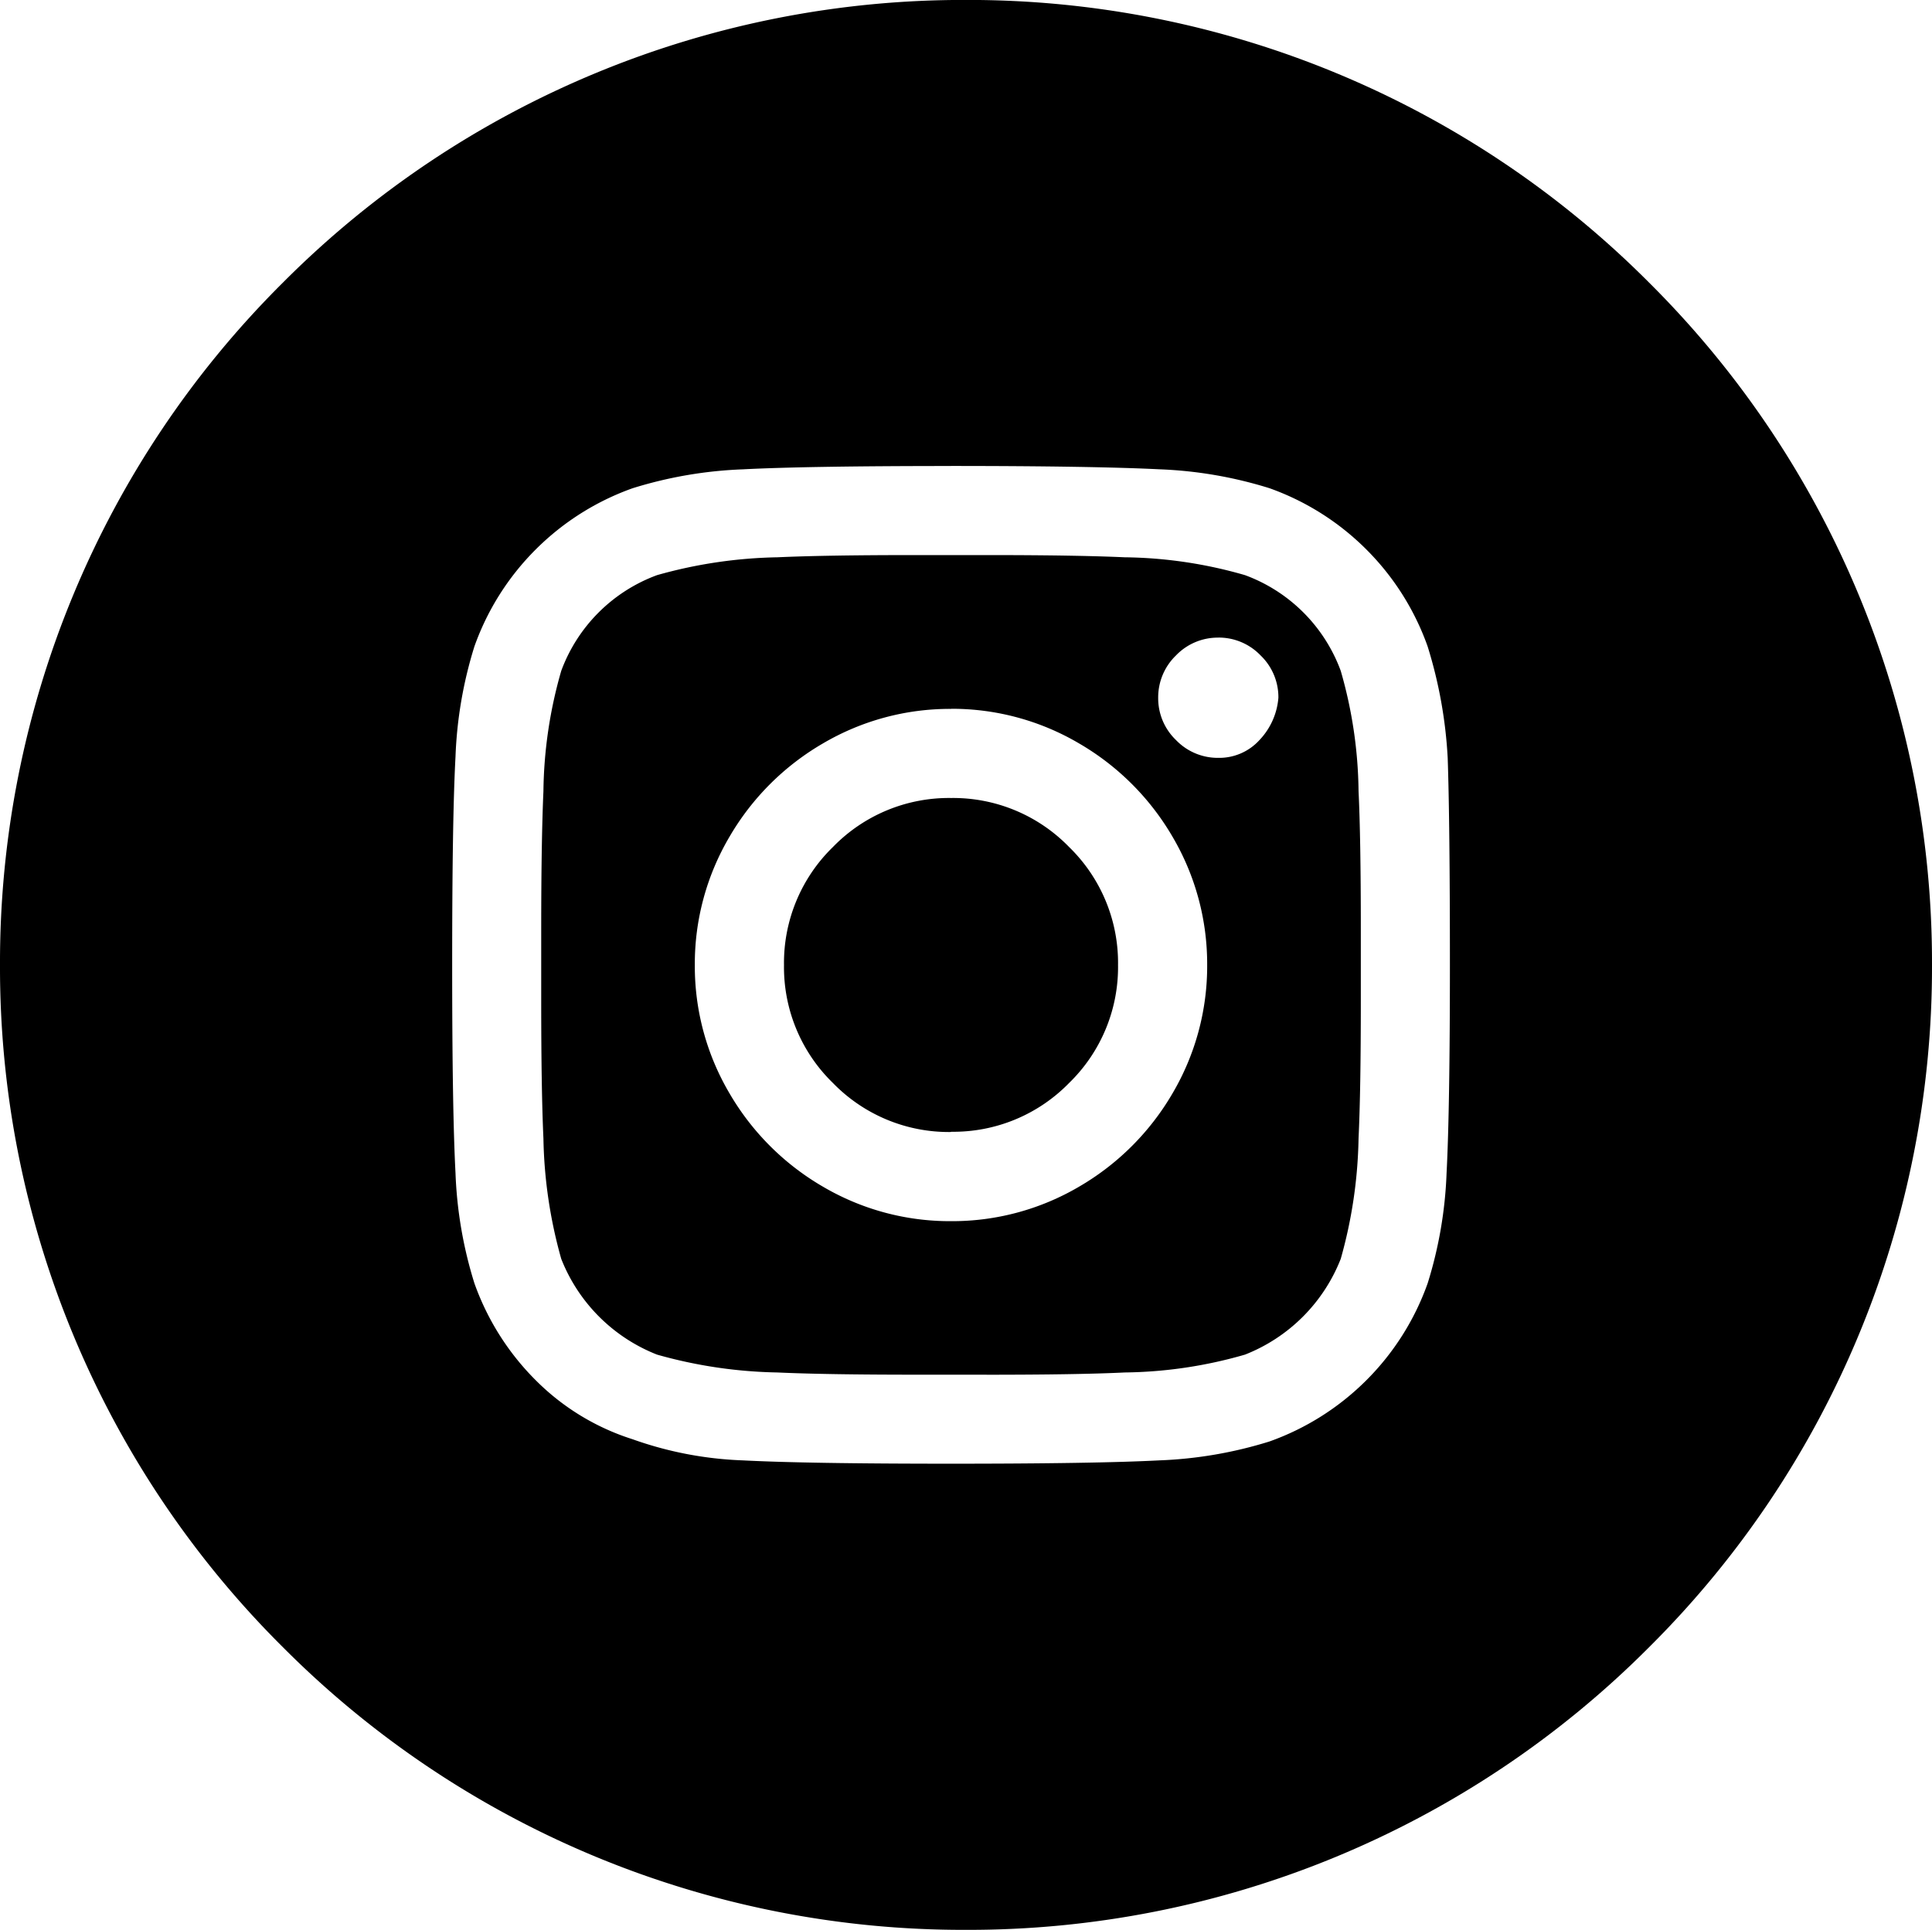
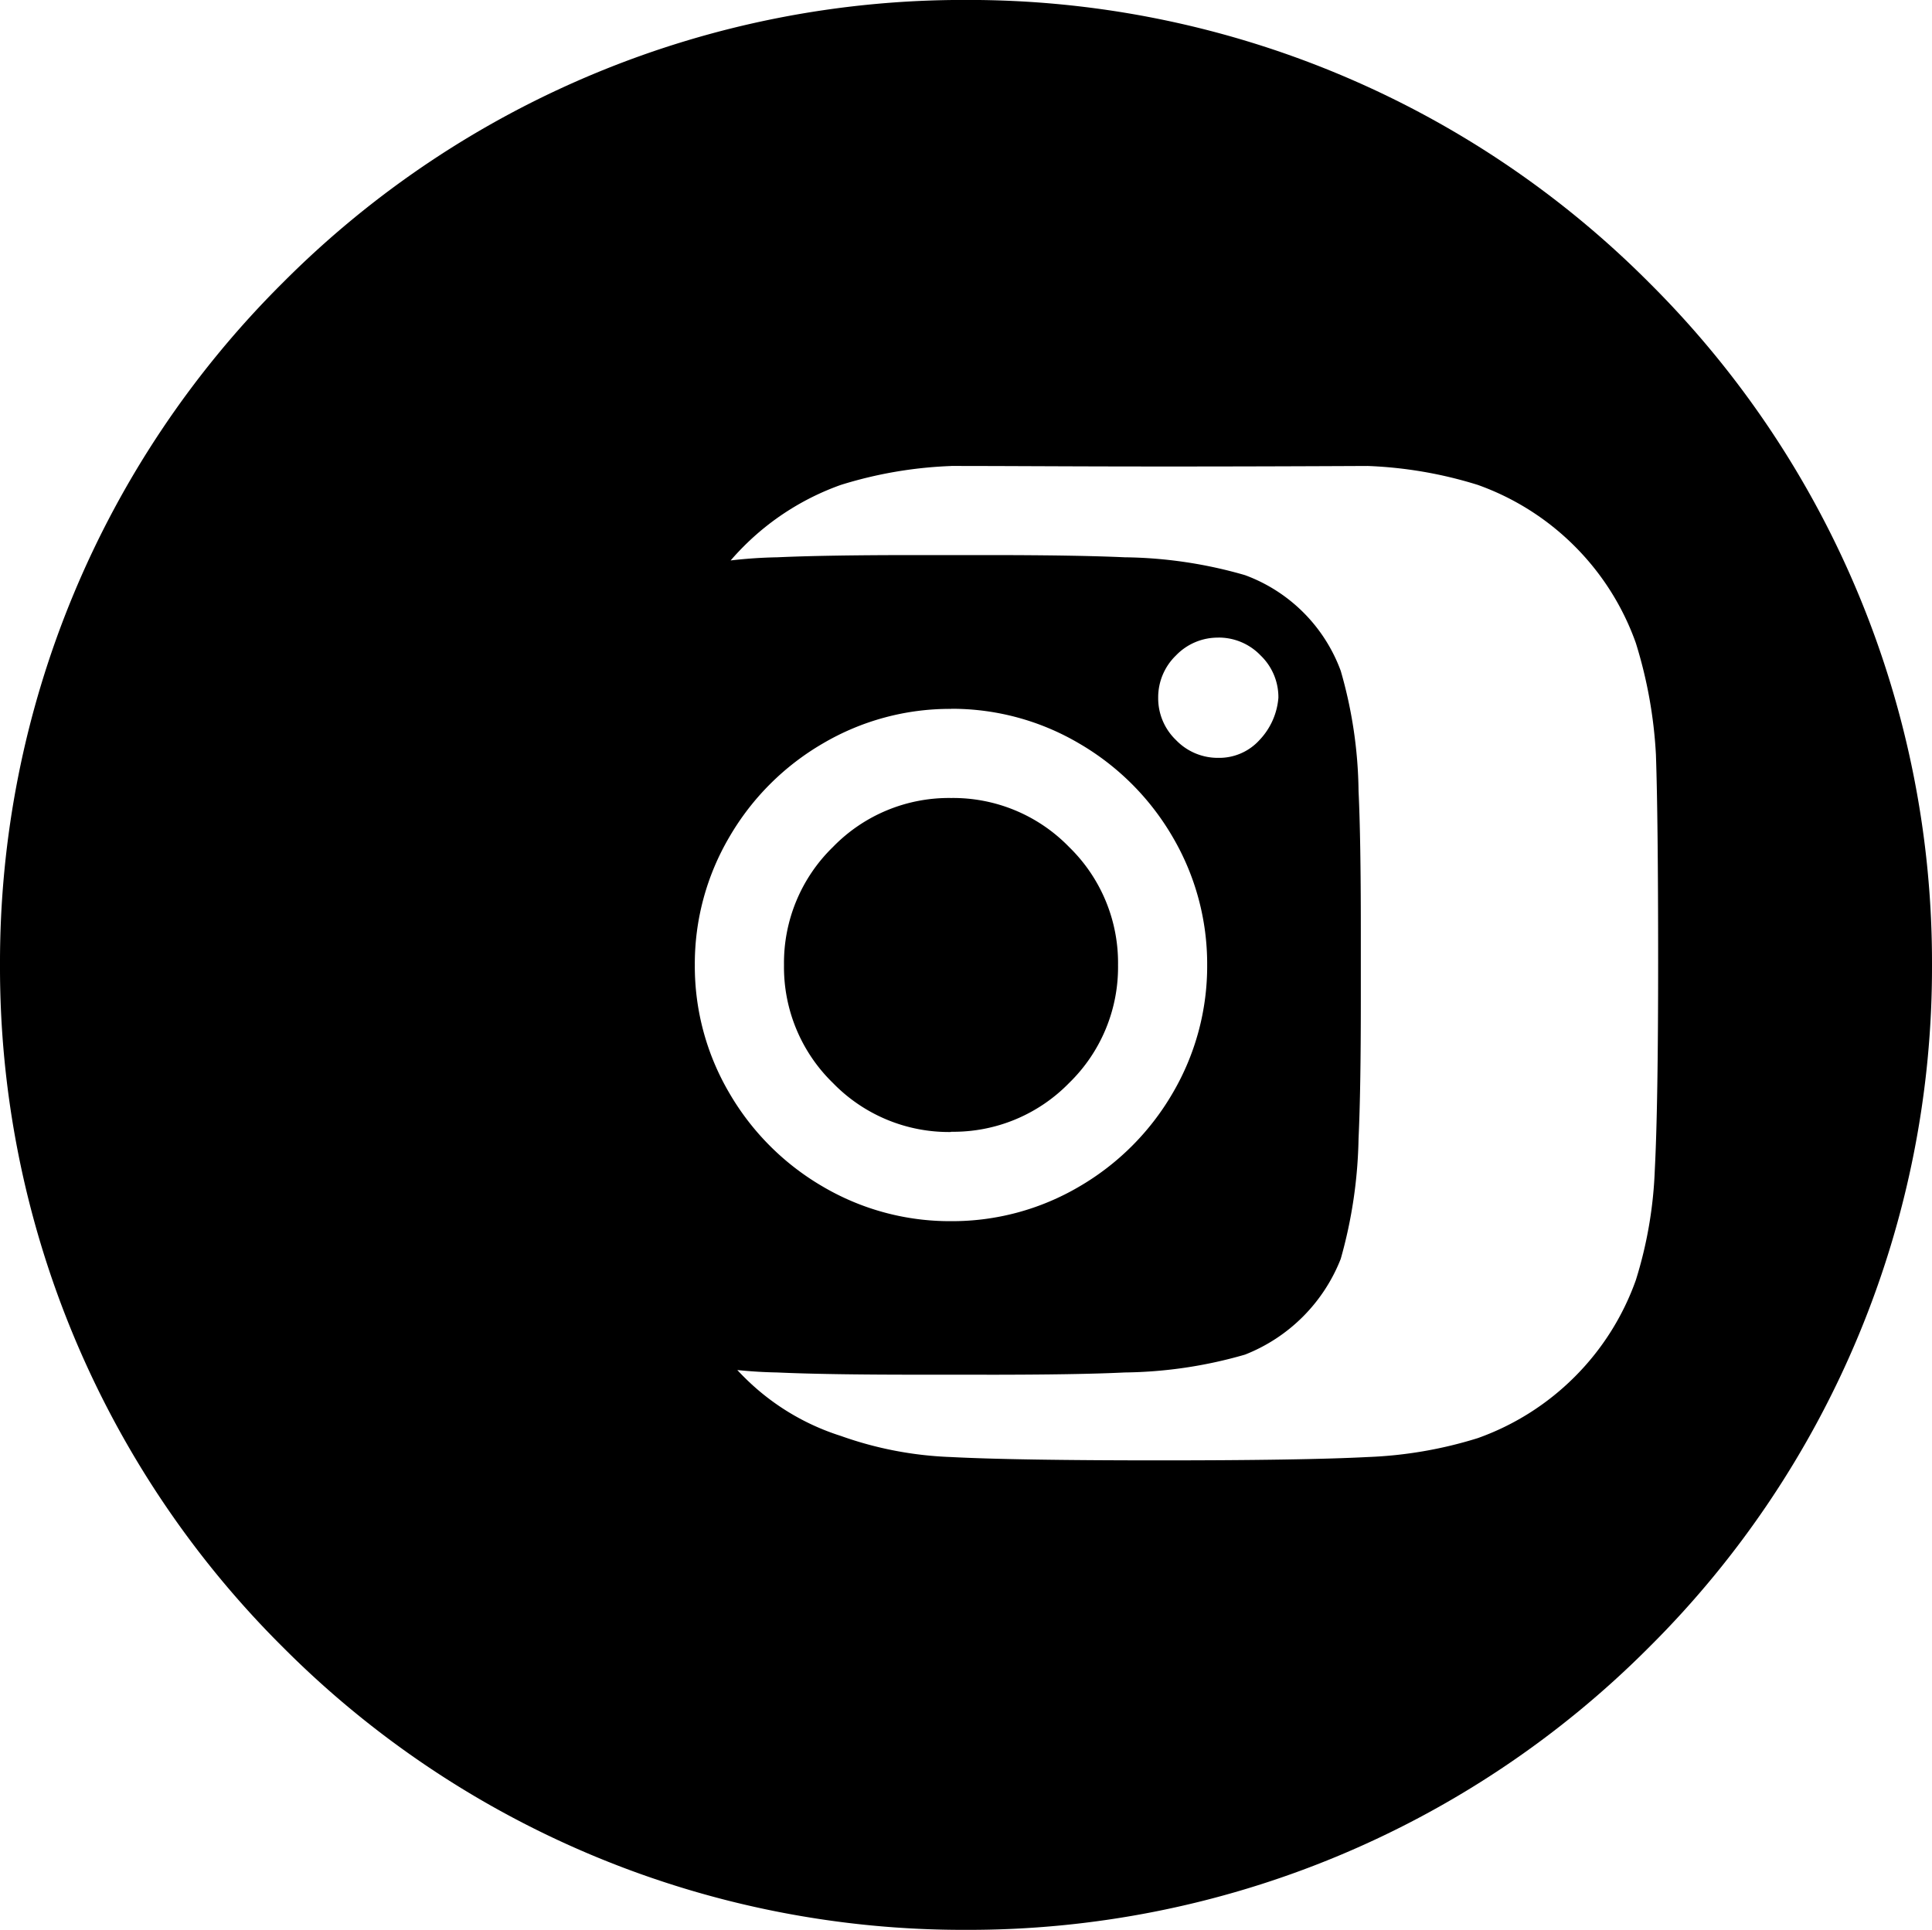
<svg xmlns="http://www.w3.org/2000/svg" width="40.035" height="40" viewBox="0 0 40.035 40">
-   <path d="M-1239.483-1683.958a19.894,19.894,0,0,1-14.154-5.858,19.86,19.86,0,0,1-5.863-14.142,19.862,19.862,0,0,1,5.863-14.143,19.894,19.894,0,0,1,14.154-5.858,19.9,19.9,0,0,1,14.155,5.858,19.861,19.861,0,0,1,5.863,14.143,19.86,19.86,0,0,1-5.863,14.142A19.9,19.9,0,0,1-1239.483-1683.958Zm-.31-30.341c-1.985,0-3.437.023-4.315.069a8.743,8.743,0,0,0-2.284.392,5.4,5.4,0,0,0-2.008,1.27,5.386,5.386,0,0,0-1.269,2.008,8.713,8.713,0,0,0-.392,2.285c-.047.873-.069,2.285-.069,4.316s.023,3.443.069,4.315a8.713,8.713,0,0,0,.392,2.285,5.384,5.384,0,0,0,1.269,2.008,4.938,4.938,0,0,0,2.008,1.224,7.575,7.575,0,0,0,2.284.438c.878.046,2.33.069,4.315.069s3.436-.023,4.316-.069a8.739,8.739,0,0,0,2.284-.392,5.4,5.4,0,0,0,2.008-1.27,5.382,5.382,0,0,0,1.269-2.008,8.709,8.709,0,0,0,.392-2.285c.046-.879.069-2.33.069-4.315s-.016-3.435-.046-4.294a9.433,9.433,0,0,0-.416-2.308,5.383,5.383,0,0,0-1.269-2.008,5.4,5.4,0,0,0-2.008-1.27,8.743,8.743,0,0,0-2.284-.392C-1236.356-1714.275-1237.808-1714.3-1239.792-1714.3Zm.738,18.834h-1.477c-1.222,0-2.184-.015-2.861-.046a9.756,9.756,0,0,1-2.492-.37,3.515,3.515,0,0,1-1.985-1.985,9.8,9.8,0,0,1-.369-2.493c-.031-.675-.046-1.638-.046-2.862v-1.477c0-1.224.016-2.187.046-2.862a9.345,9.345,0,0,1,.369-2.493,3.348,3.348,0,0,1,1.985-1.984,9.756,9.756,0,0,1,2.492-.37c.674-.031,1.637-.046,2.861-.046h1.477c1.225,0,2.188.015,2.862.046a9.306,9.306,0,0,1,2.492.37,3.343,3.343,0,0,1,1.984,1.984,9.3,9.3,0,0,1,.369,2.493c.031.645.047,1.581.047,2.862v1.477c0,1.25-.015,2.187-.047,2.862a9.766,9.766,0,0,1-.369,2.493,3.51,3.51,0,0,1-1.984,1.985,9.306,9.306,0,0,1-2.492.37C-1236.839-1695.479-1237.8-1695.464-1239.054-1695.464Zm-.738-13.8a5.187,5.187,0,0,0-2.654.716,5.348,5.348,0,0,0-1.939,1.939,5.189,5.189,0,0,0-.716,2.655,5.187,5.187,0,0,0,.716,2.654,5.349,5.349,0,0,0,1.939,1.939,5.187,5.187,0,0,0,2.654.715,5.188,5.188,0,0,0,2.654-.715,5.351,5.351,0,0,0,1.939-1.939,5.2,5.2,0,0,0,.715-2.654,5.2,5.2,0,0,0-.715-2.655,5.35,5.35,0,0,0-1.939-1.939A5.187,5.187,0,0,0-1239.792-1709.267Zm5.539-1.477a1.2,1.2,0,0,0-.877.369,1.207,1.207,0,0,0-.369.877,1.2,1.2,0,0,0,.369.877,1.2,1.2,0,0,0,.877.369,1.126,1.126,0,0,0,.853-.369,1.437,1.437,0,0,0,.392-.877,1.2,1.2,0,0,0-.369-.877A1.2,1.2,0,0,0-1234.254-1710.743Zm-5.539,10.247a3.348,3.348,0,0,1-2.446-1.015,3.348,3.348,0,0,1-1.015-2.446,3.35,3.35,0,0,1,1.015-2.447,3.348,3.348,0,0,1,2.446-1.015,3.349,3.349,0,0,1,2.446,1.015,3.349,3.349,0,0,1,1.015,2.447,3.348,3.348,0,0,1-1.015,2.446A3.349,3.349,0,0,1-1239.792-1700.5Z" transform="translate(1259.5 1723.958)" />
+   <path d="M-1239.483-1683.958a19.894,19.894,0,0,1-14.154-5.858,19.86,19.86,0,0,1-5.863-14.142,19.862,19.862,0,0,1,5.863-14.143,19.894,19.894,0,0,1,14.154-5.858,19.9,19.9,0,0,1,14.155,5.858,19.861,19.861,0,0,1,5.863,14.143,19.86,19.86,0,0,1-5.863,14.142A19.9,19.9,0,0,1-1239.483-1683.958Zm-.31-30.341a8.743,8.743,0,0,0-2.284.392,5.4,5.4,0,0,0-2.008,1.27,5.386,5.386,0,0,0-1.269,2.008,8.713,8.713,0,0,0-.392,2.285c-.047.873-.069,2.285-.069,4.316s.023,3.443.069,4.315a8.713,8.713,0,0,0,.392,2.285,5.384,5.384,0,0,0,1.269,2.008,4.938,4.938,0,0,0,2.008,1.224,7.575,7.575,0,0,0,2.284.438c.878.046,2.33.069,4.315.069s3.436-.023,4.316-.069a8.739,8.739,0,0,0,2.284-.392,5.4,5.4,0,0,0,2.008-1.27,5.382,5.382,0,0,0,1.269-2.008,8.709,8.709,0,0,0,.392-2.285c.046-.879.069-2.33.069-4.315s-.016-3.435-.046-4.294a9.433,9.433,0,0,0-.416-2.308,5.383,5.383,0,0,0-1.269-2.008,5.4,5.4,0,0,0-2.008-1.27,8.743,8.743,0,0,0-2.284-.392C-1236.356-1714.275-1237.808-1714.3-1239.792-1714.3Zm.738,18.834h-1.477c-1.222,0-2.184-.015-2.861-.046a9.756,9.756,0,0,1-2.492-.37,3.515,3.515,0,0,1-1.985-1.985,9.8,9.8,0,0,1-.369-2.493c-.031-.675-.046-1.638-.046-2.862v-1.477c0-1.224.016-2.187.046-2.862a9.345,9.345,0,0,1,.369-2.493,3.348,3.348,0,0,1,1.985-1.984,9.756,9.756,0,0,1,2.492-.37c.674-.031,1.637-.046,2.861-.046h1.477c1.225,0,2.188.015,2.862.046a9.306,9.306,0,0,1,2.492.37,3.343,3.343,0,0,1,1.984,1.984,9.3,9.3,0,0,1,.369,2.493c.031.645.047,1.581.047,2.862v1.477c0,1.25-.015,2.187-.047,2.862a9.766,9.766,0,0,1-.369,2.493,3.51,3.51,0,0,1-1.984,1.985,9.306,9.306,0,0,1-2.492.37C-1236.839-1695.479-1237.8-1695.464-1239.054-1695.464Zm-.738-13.8a5.187,5.187,0,0,0-2.654.716,5.348,5.348,0,0,0-1.939,1.939,5.189,5.189,0,0,0-.716,2.655,5.187,5.187,0,0,0,.716,2.654,5.349,5.349,0,0,0,1.939,1.939,5.187,5.187,0,0,0,2.654.715,5.188,5.188,0,0,0,2.654-.715,5.351,5.351,0,0,0,1.939-1.939,5.2,5.2,0,0,0,.715-2.654,5.2,5.2,0,0,0-.715-2.655,5.35,5.35,0,0,0-1.939-1.939A5.187,5.187,0,0,0-1239.792-1709.267Zm5.539-1.477a1.2,1.2,0,0,0-.877.369,1.207,1.207,0,0,0-.369.877,1.2,1.2,0,0,0,.369.877,1.2,1.2,0,0,0,.877.369,1.126,1.126,0,0,0,.853-.369,1.437,1.437,0,0,0,.392-.877,1.2,1.2,0,0,0-.369-.877A1.2,1.2,0,0,0-1234.254-1710.743Zm-5.539,10.247a3.348,3.348,0,0,1-2.446-1.015,3.348,3.348,0,0,1-1.015-2.446,3.35,3.35,0,0,1,1.015-2.447,3.348,3.348,0,0,1,2.446-1.015,3.349,3.349,0,0,1,2.446,1.015,3.349,3.349,0,0,1,1.015,2.447,3.348,3.348,0,0,1-1.015,2.446A3.349,3.349,0,0,1-1239.792-1700.5Z" transform="translate(1259.5 1723.958)" />
</svg>